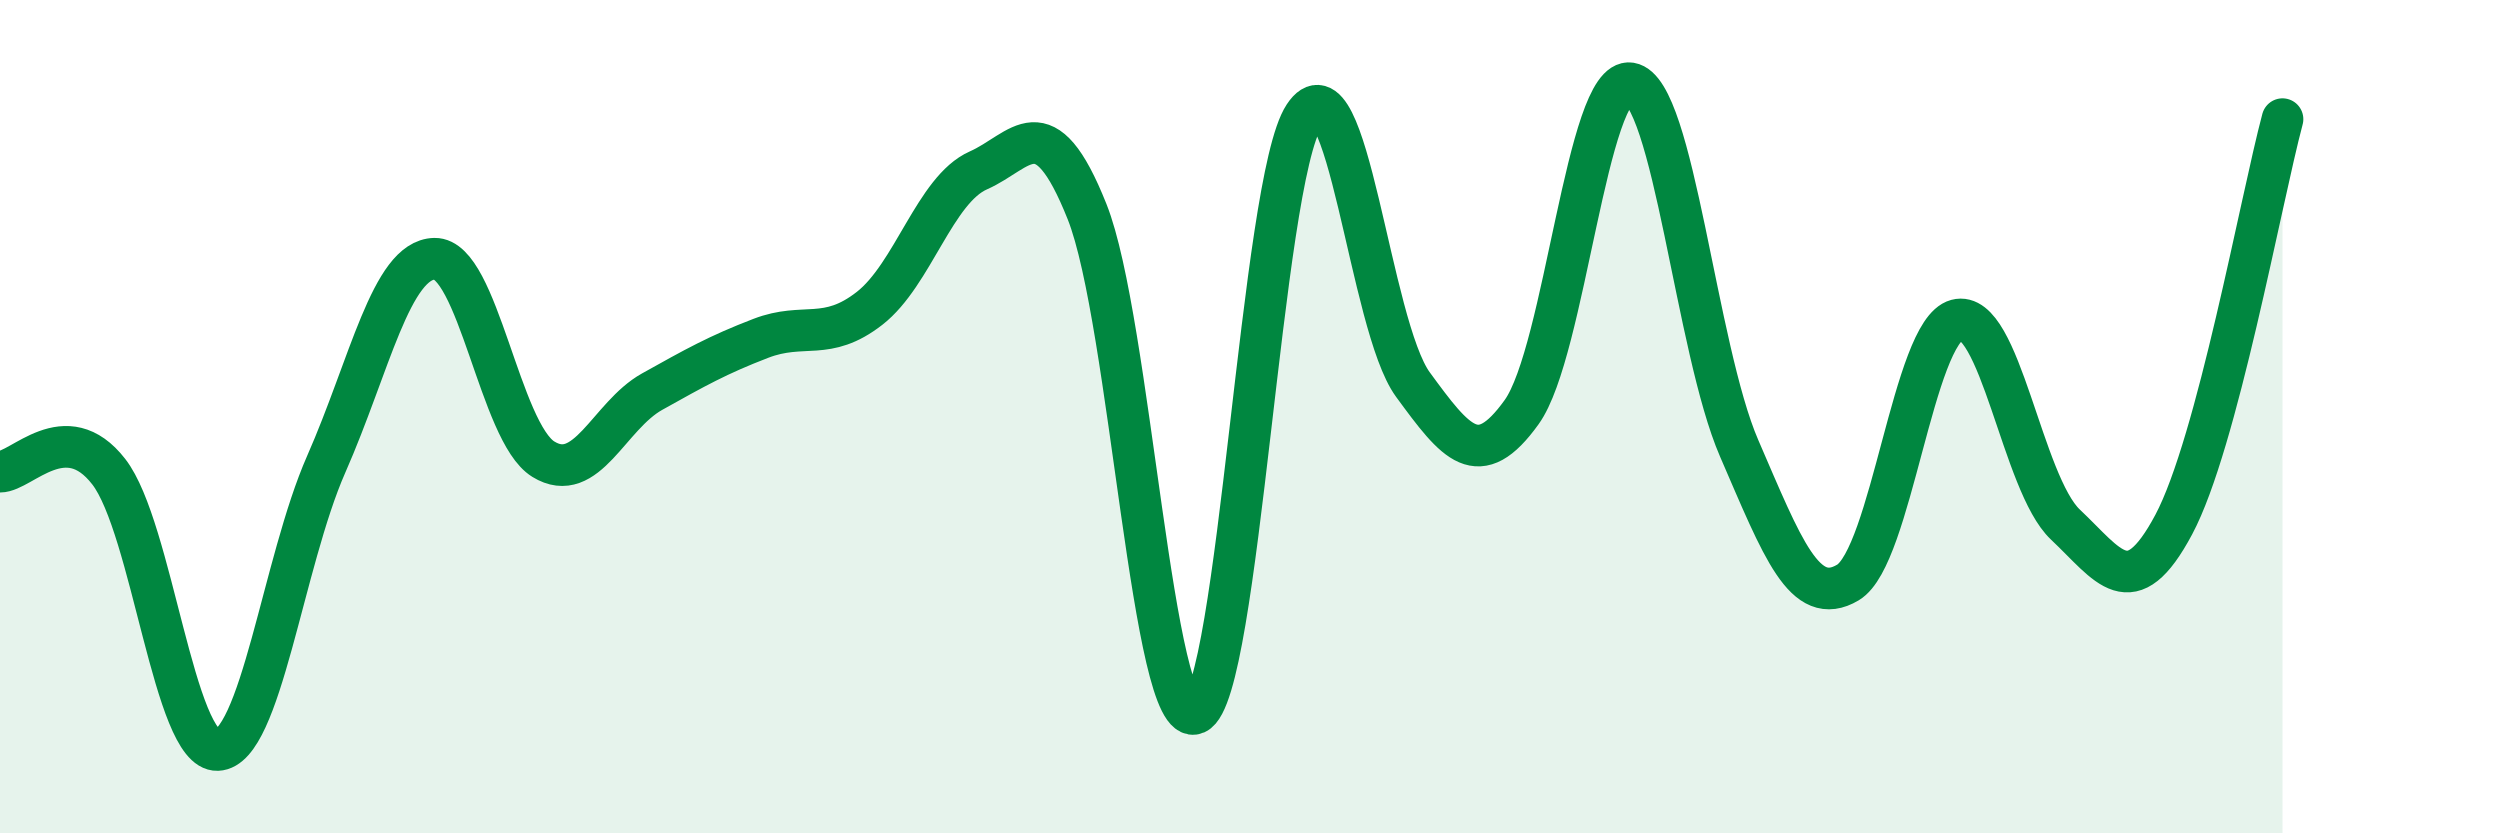
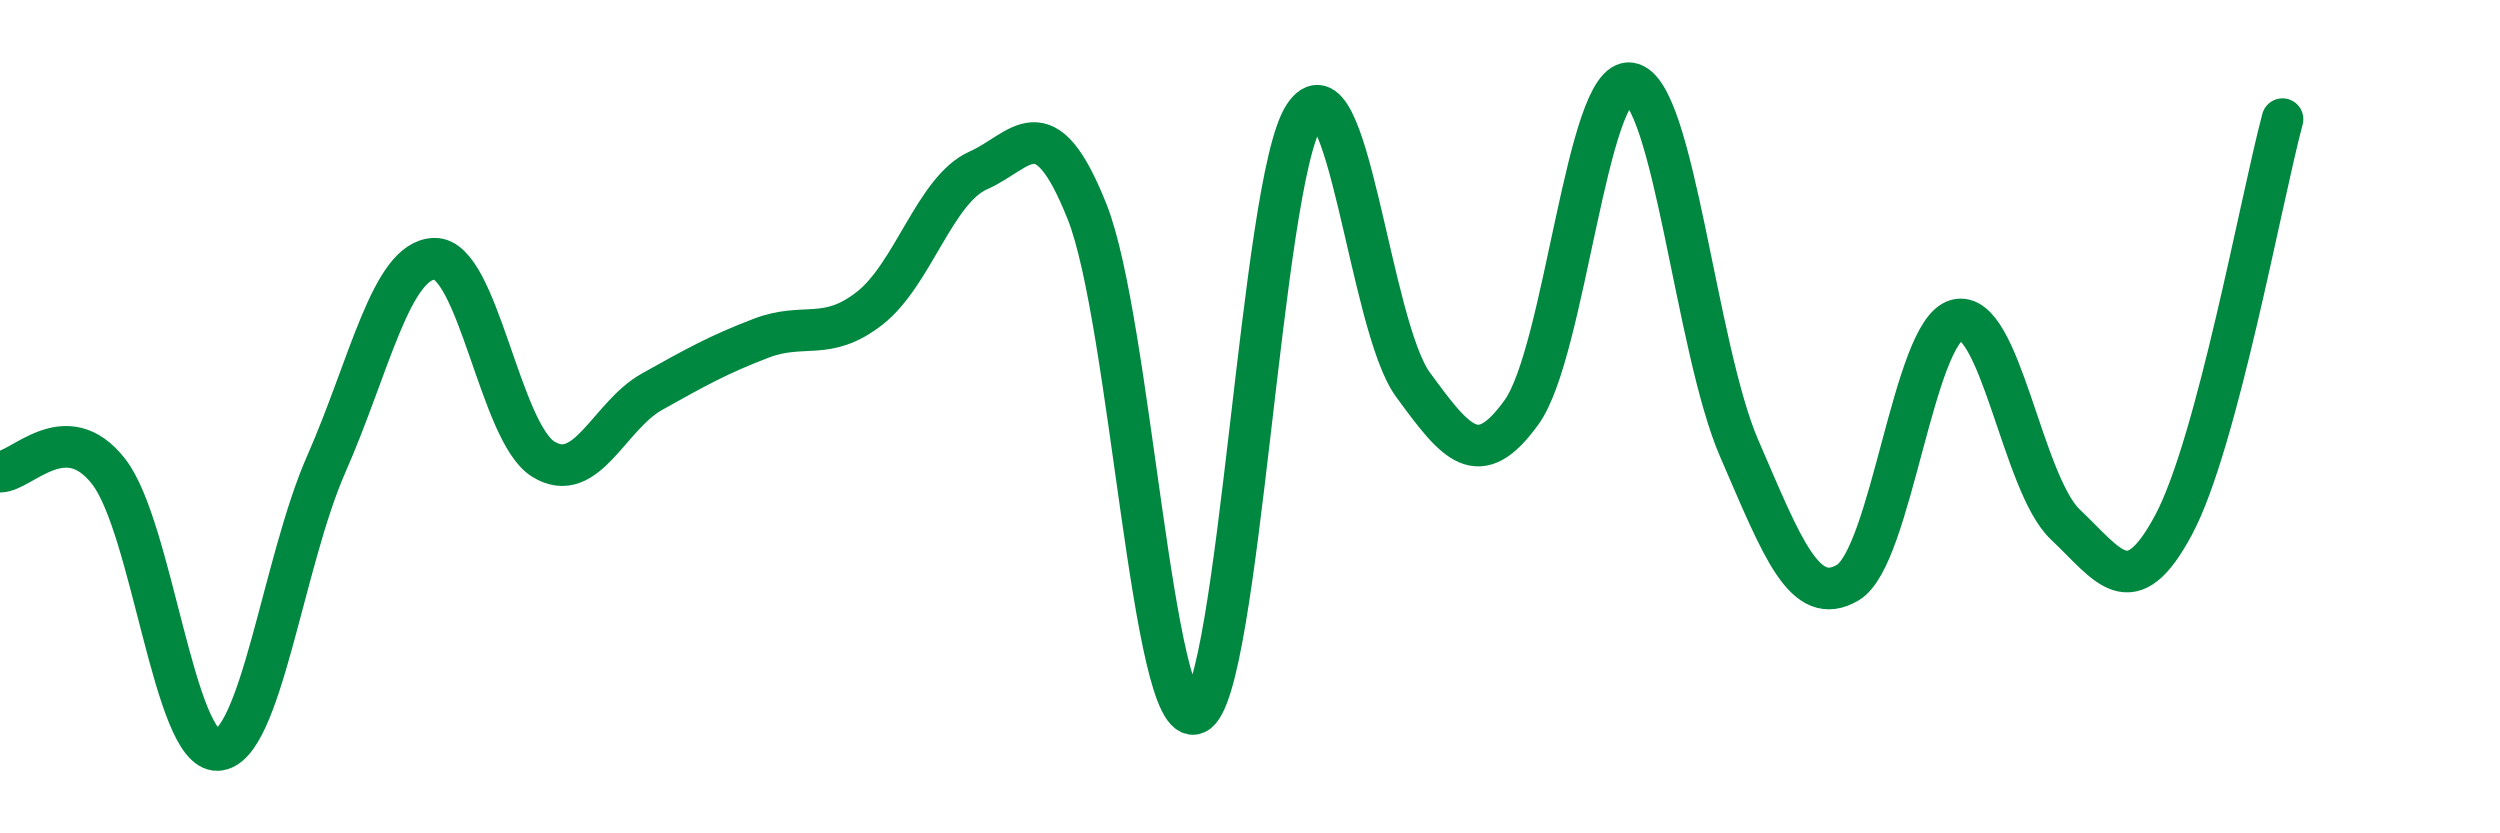
<svg xmlns="http://www.w3.org/2000/svg" width="60" height="20" viewBox="0 0 60 20">
-   <path d="M 0,11.32 C 0.52,11.32 1.57,9.98 2.61,11.32 C 3.65,12.66 4.18,18.04 5.22,18 C 6.26,17.96 6.79,13.5 7.83,11.14 C 8.87,8.78 9.39,6.23 10.43,6.21 C 11.47,6.19 12,10.38 13.04,11.02 C 14.08,11.66 14.61,9.98 15.65,9.4 C 16.69,8.82 17.22,8.52 18.26,8.12 C 19.3,7.72 19.83,8.21 20.87,7.4 C 21.91,6.59 22.44,4.55 23.48,4.09 C 24.52,3.63 25.05,2.47 26.09,5.08 C 27.13,7.69 27.66,17.58 28.7,17.12 C 29.74,16.66 30.26,4.36 31.3,2.78 C 32.34,1.2 32.87,7.81 33.91,9.23 C 34.95,10.65 35.48,11.34 36.52,9.89 C 37.56,8.44 38.09,1.83 39.13,2 C 40.17,2.17 40.7,8.36 41.74,10.76 C 42.78,13.16 43.31,14.6 44.35,13.98 C 45.39,13.36 45.92,7.96 46.96,7.68 C 48,7.4 48.53,11.61 49.57,12.59 C 50.61,13.57 51.13,14.54 52.17,12.59 C 53.21,10.64 54.26,4.81 54.78,2.86L54.78 20L0 20Z" fill="#008740" opacity="0.1" stroke-linecap="round" stroke-linejoin="round" />
  <path d="M 0,11.32 C 0.52,11.32 1.57,9.98 2.61,11.32 C 3.65,12.66 4.18,18.04 5.22,18 C 6.26,17.96 6.79,13.5 7.83,11.14 C 8.87,8.78 9.39,6.23 10.43,6.21 C 11.47,6.19 12,10.38 13.04,11.02 C 14.08,11.66 14.61,9.98 15.65,9.4 C 16.69,8.82 17.22,8.52 18.26,8.12 C 19.3,7.72 19.83,8.21 20.87,7.4 C 21.91,6.59 22.44,4.55 23.48,4.09 C 24.52,3.63 25.05,2.47 26.09,5.08 C 27.13,7.69 27.66,17.58 28.7,17.12 C 29.74,16.66 30.26,4.36 31.3,2.78 C 32.34,1.2 32.87,7.81 33.91,9.23 C 34.95,10.65 35.48,11.34 36.52,9.89 C 37.56,8.44 38.09,1.83 39.13,2 C 40.17,2.17 40.7,8.36 41.74,10.76 C 42.78,13.16 43.31,14.6 44.35,13.98 C 45.39,13.36 45.92,7.96 46.96,7.68 C 48,7.4 48.53,11.61 49.57,12.59 C 50.61,13.57 51.13,14.54 52.17,12.59 C 53.21,10.64 54.26,4.81 54.78,2.86" stroke="#008740" stroke-width="1" fill="none" stroke-linecap="round" stroke-linejoin="round" />
</svg>